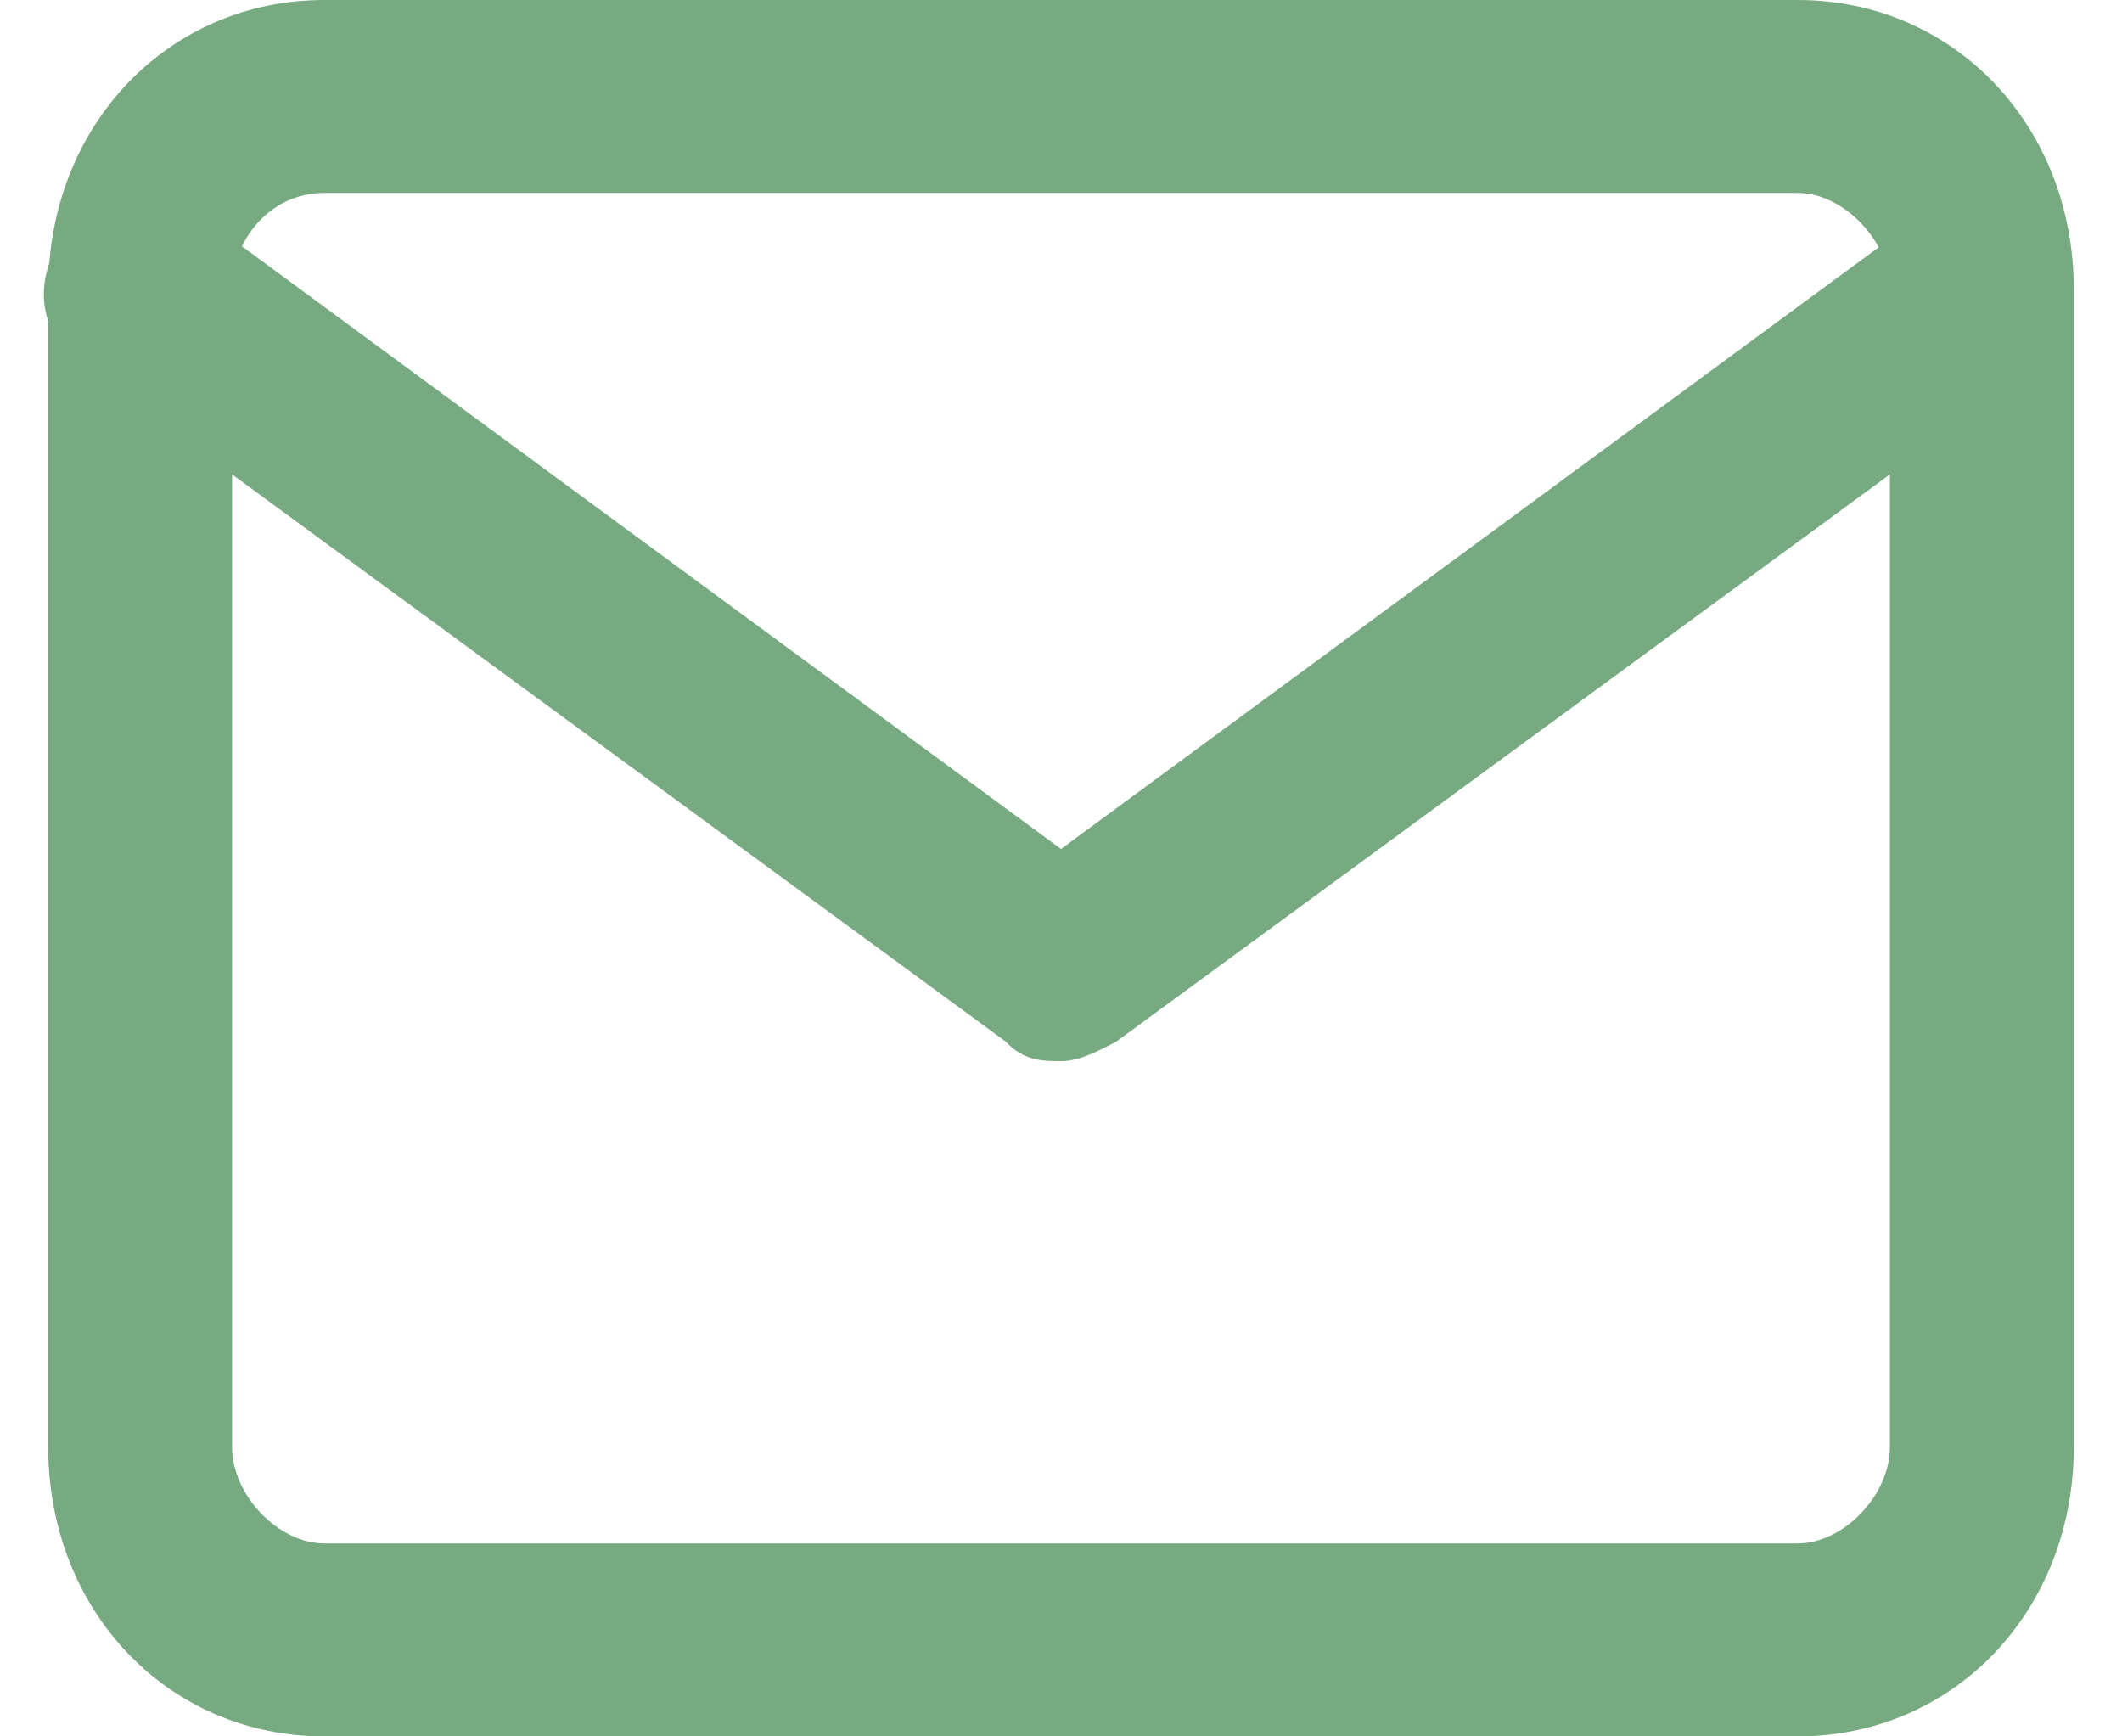
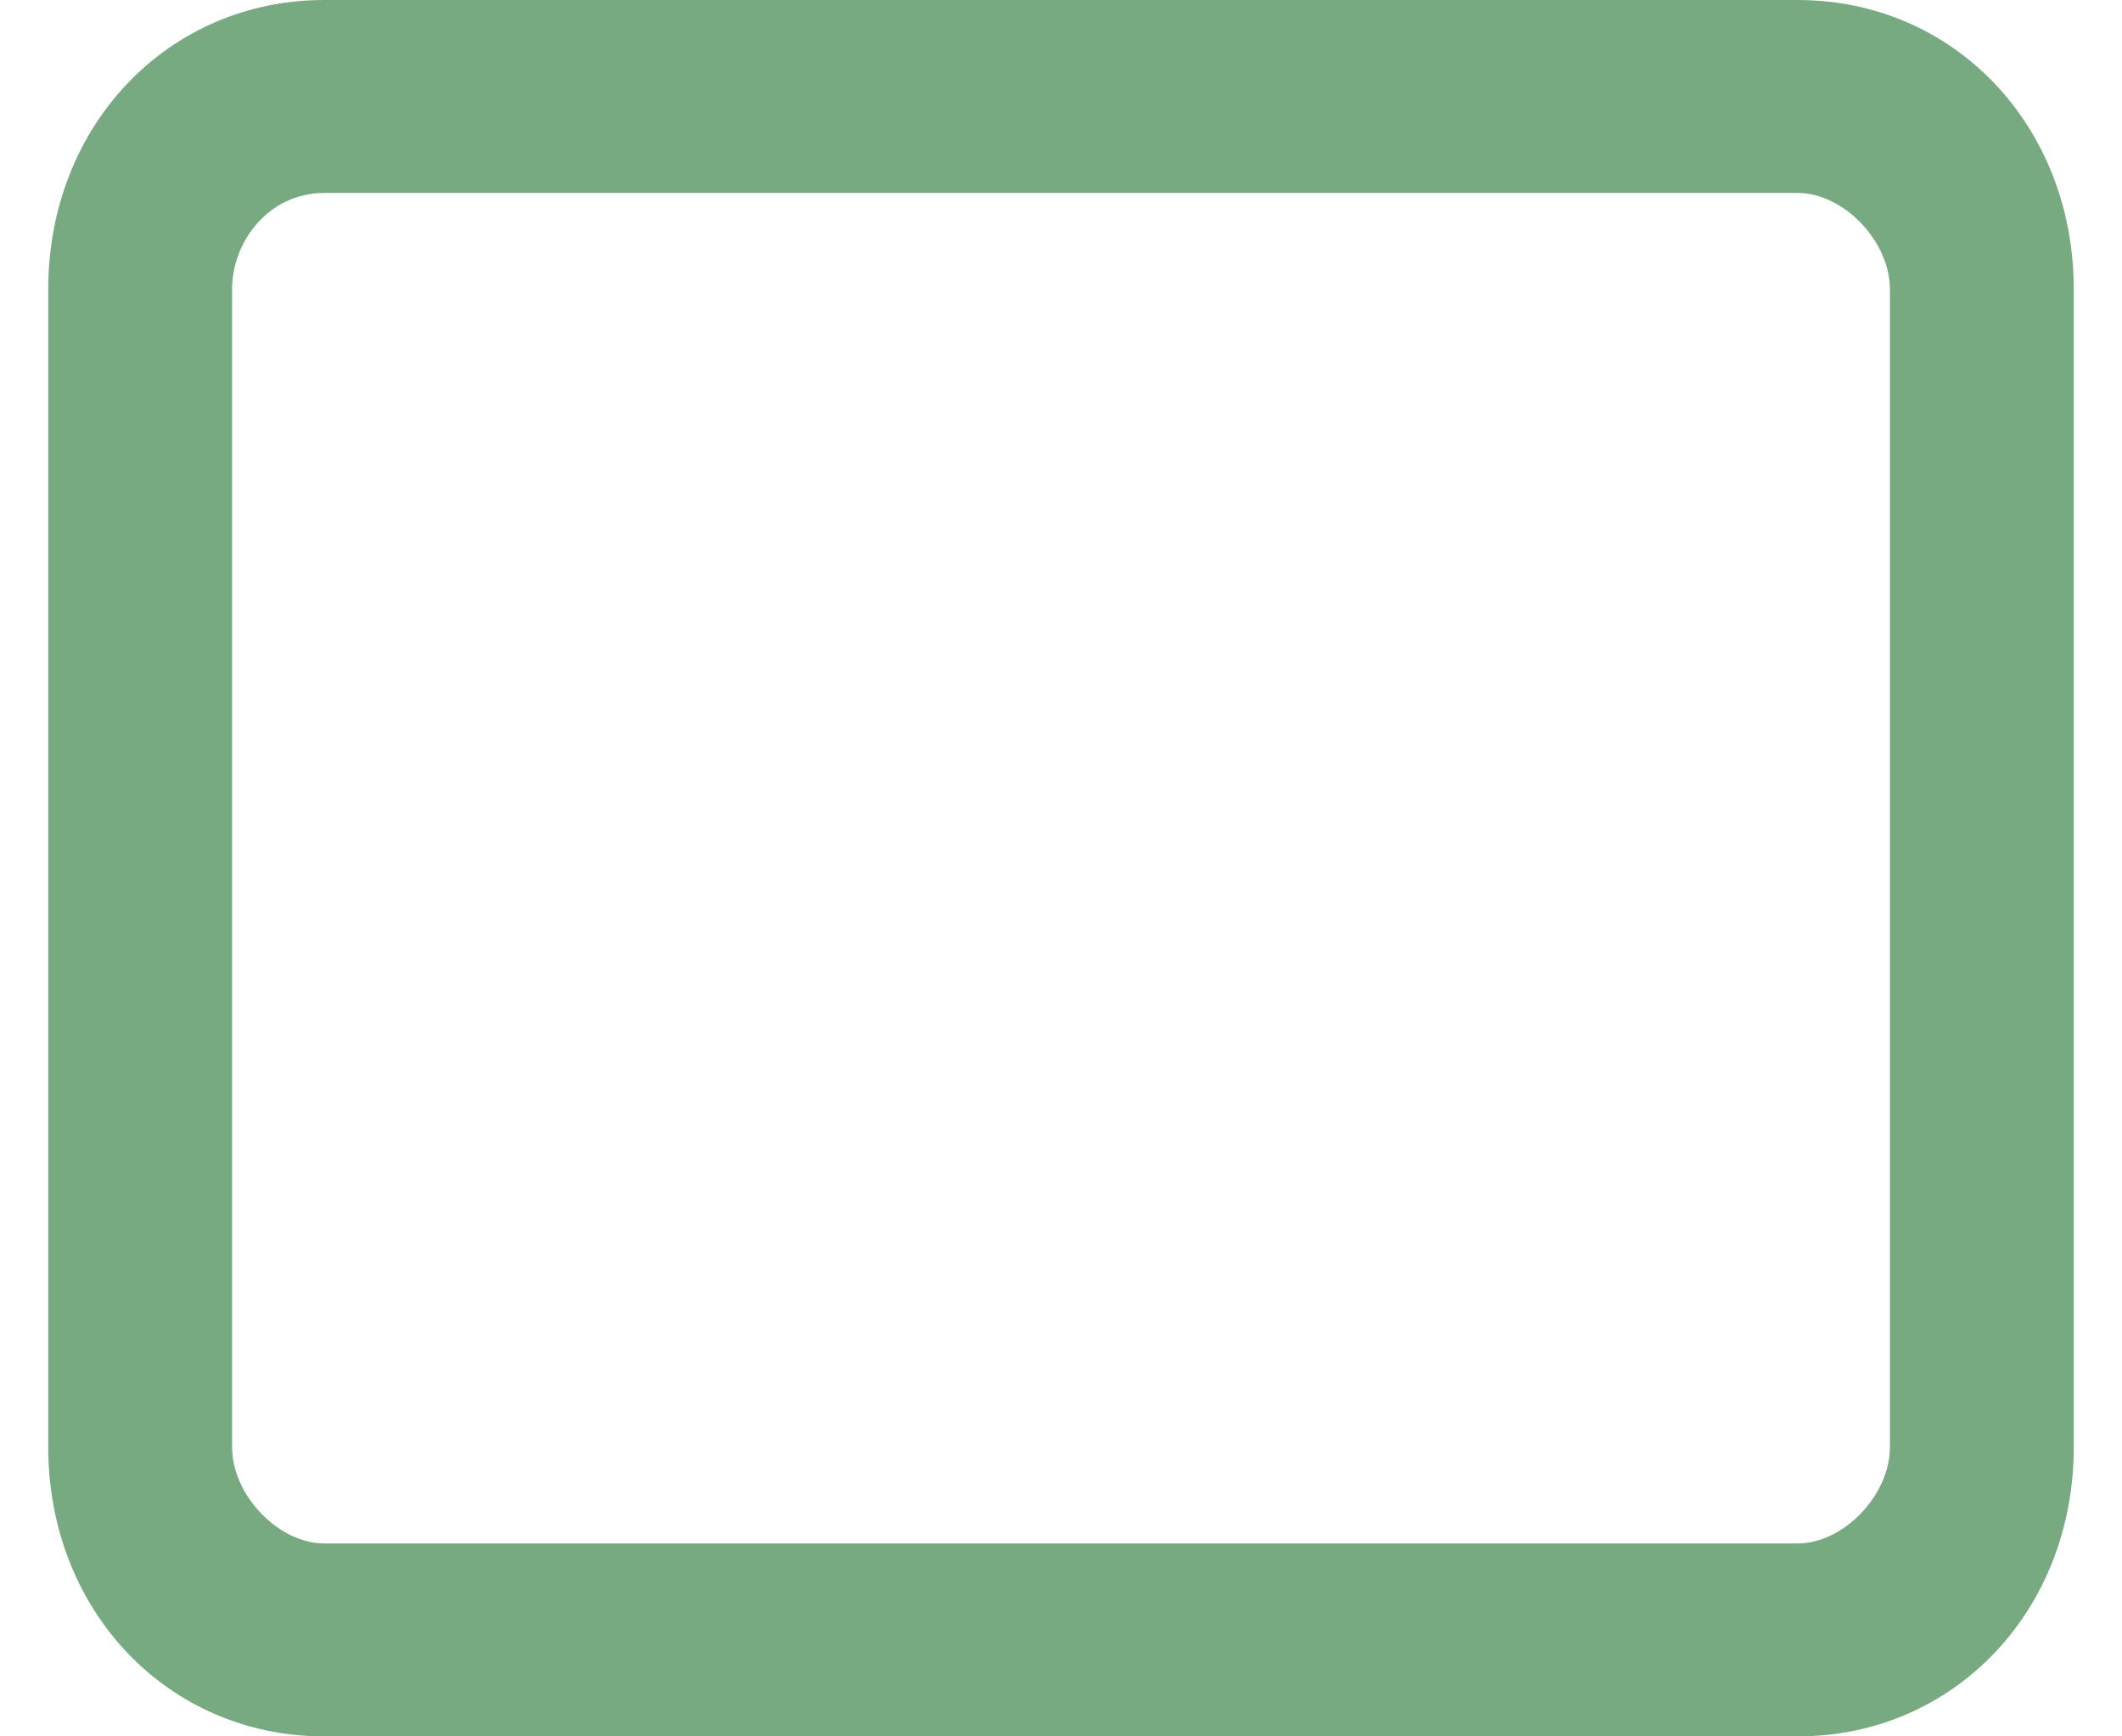
<svg xmlns="http://www.w3.org/2000/svg" width="22px" height="18px" viewBox="0 0 21 18">
  <g id="surface1">
    <path style=" stroke:none;fill-rule:nonzero;fill:rgb(46.667%,66.667%,50.588%);fill-opacity:1;" d="M 18.137 18 L 2.863 18 C 1.242 18 0 16.699 0 15 L 0 3 C 0 1.301 1.242 0 2.863 0 L 18.137 0 C 19.758 0 21 1.301 21 3 L 21 15 C 21 16.699 19.758 18 18.137 18 Z M 2.863 2 C 2.289 2 1.906 2.5 1.906 3 L 1.906 15 C 1.906 15.5 2.387 16 2.863 16 L 18.137 16 C 18.613 16 19.094 15.5 19.094 15 L 19.094 3 C 19.094 2.5 18.613 2 18.137 2 Z M 2.863 2 " />
-     <path style=" stroke:none;fill-rule:nonzero;fill:rgb(46.667%,66.667%,50.588%);fill-opacity:1;" d="M 10.5 11 C 10.309 11 10.117 11 9.926 10.797 L 0.383 3.801 C -0.098 3.5 -0.191 2.902 0.191 2.402 C 0.477 1.898 1.047 1.797 1.527 2.199 L 10.5 8.801 L 19.473 2.199 C 19.953 1.898 20.523 2 20.809 2.402 C 21.098 2.801 21 3.5 20.617 3.801 L 11.074 10.797 C 10.883 10.898 10.691 11 10.5 11 Z M 10.5 11 " />
  </g>
</svg>